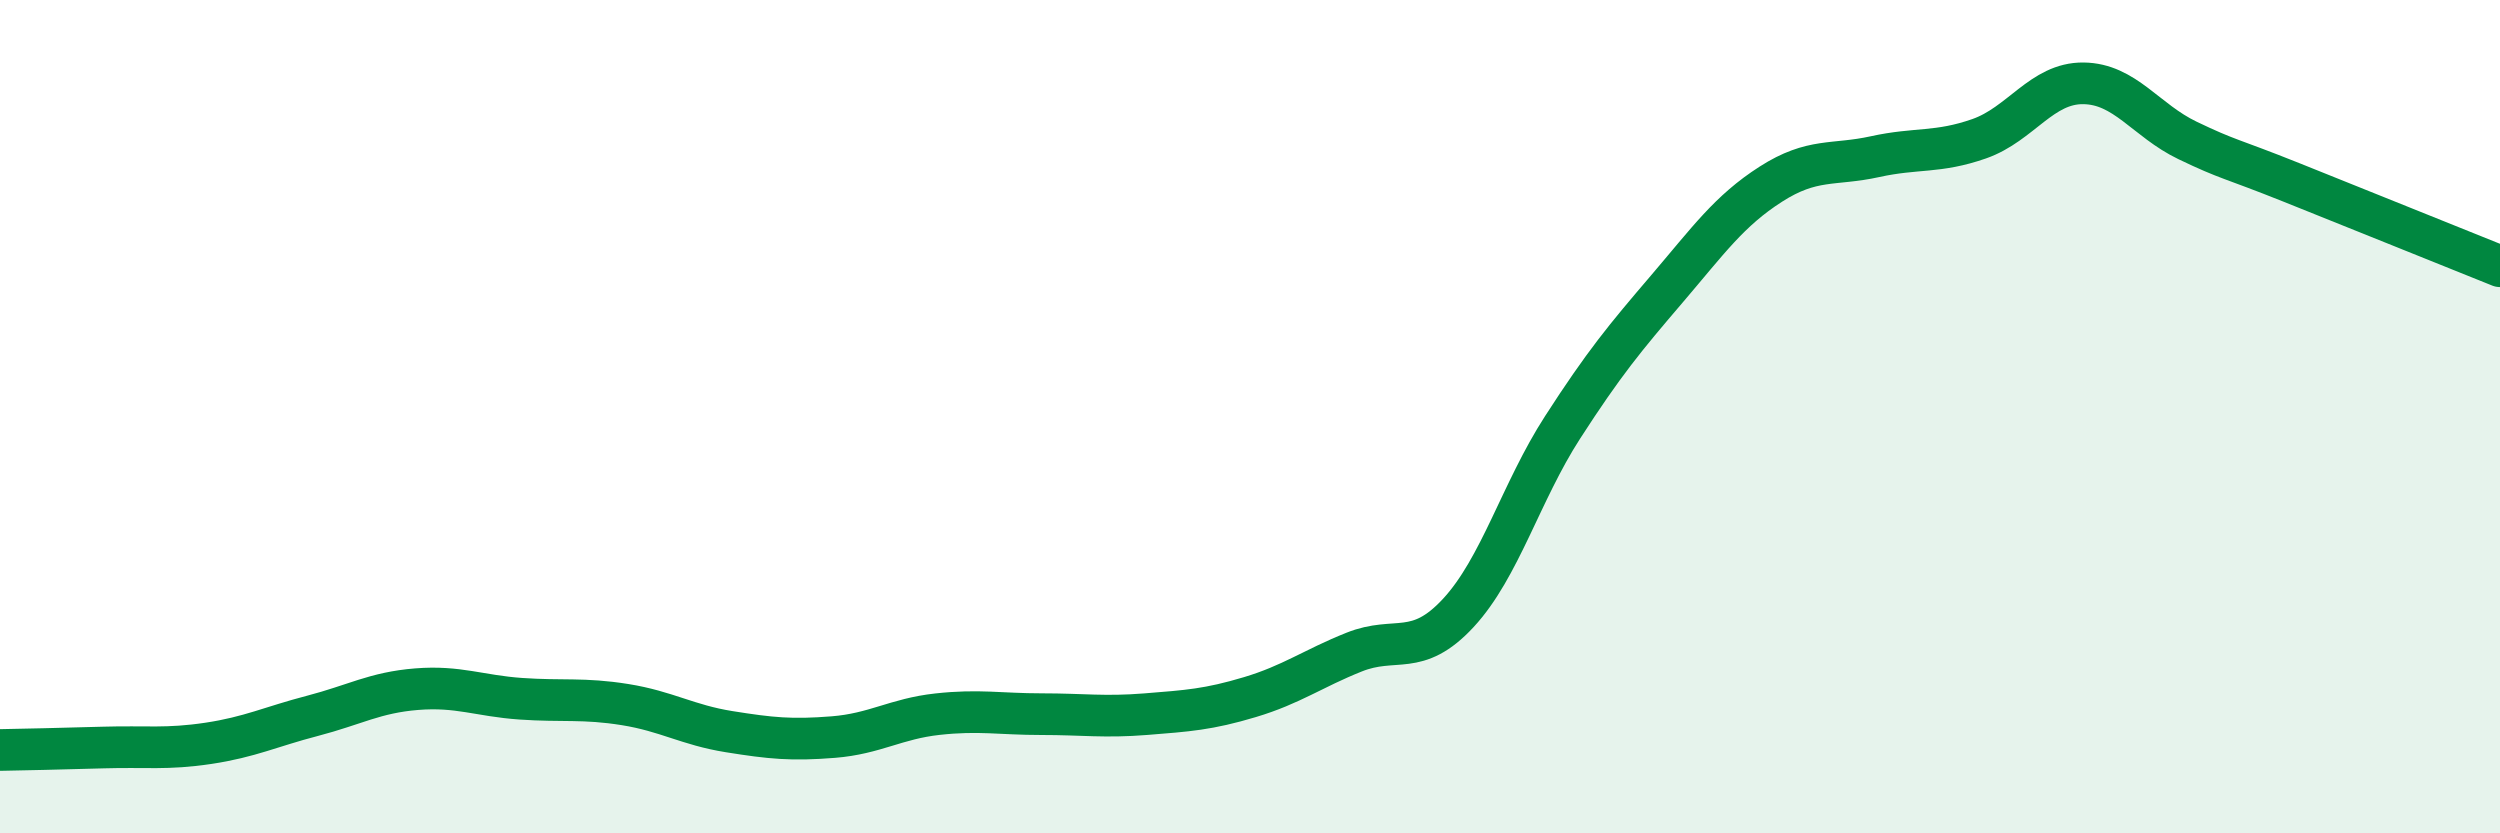
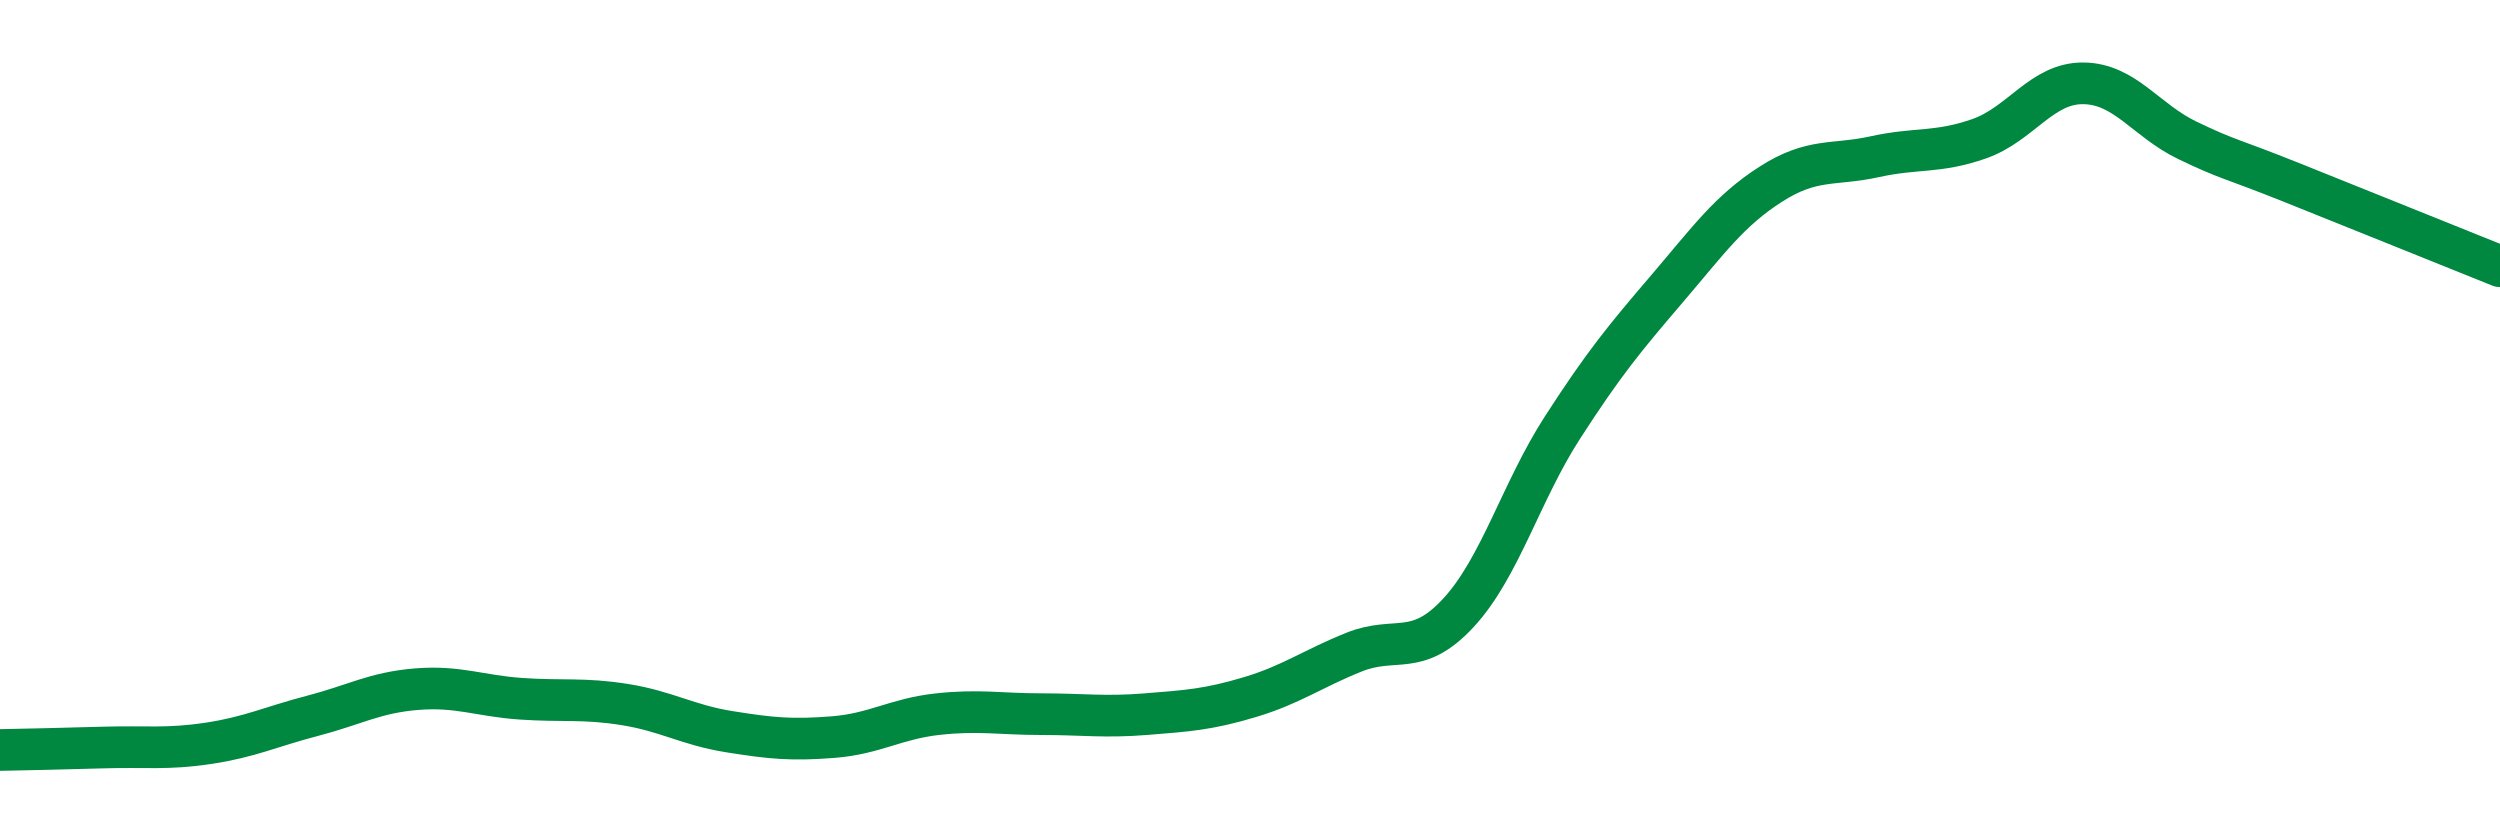
<svg xmlns="http://www.w3.org/2000/svg" width="60" height="20" viewBox="0 0 60 20">
-   <path d="M 0,18 C 0.5,17.99 1.5,17.97 2.5,17.94 C 3.5,17.91 4,17.99 5,17.84 C 6,17.69 6.5,17.44 7.5,17.18 C 8.5,16.92 9,16.62 10,16.54 C 11,16.46 11.5,16.7 12.5,16.77 C 13.5,16.84 14,16.75 15,16.91 C 16,17.07 16.5,17.4 17.5,17.56 C 18.5,17.72 19,17.77 20,17.69 C 21,17.61 21.5,17.25 22.5,17.14 C 23.5,17.03 24,17.14 25,17.14 C 26,17.14 26.5,17.22 27.5,17.14 C 28.5,17.06 29,17.03 30,16.73 C 31,16.43 31.5,16.05 32.5,15.65 C 33.5,15.25 34,15.79 35,14.71 C 36,13.63 36.5,11.81 37.5,10.26 C 38.5,8.71 39,8.11 40,6.94 C 41,5.77 41.5,5.06 42.5,4.42 C 43.5,3.78 44,3.98 45,3.76 C 46,3.54 46.5,3.68 47.5,3.33 C 48.5,2.98 49,1.99 50,2 C 51,2.01 51.5,2.89 52.5,3.37 C 53.5,3.85 53.5,3.78 55,4.38 C 56.5,4.98 59,5.99 60,6.39L60 20L0 20Z" fill="#008740" opacity="0.1" stroke-linecap="round" stroke-linejoin="round" />
  <path d="M 0,18 C 0.5,17.99 1.5,17.97 2.5,17.94 C 3.5,17.91 4,17.99 5,17.84 C 6,17.69 6.5,17.44 7.5,17.18 C 8.5,16.92 9,16.62 10,16.54 C 11,16.46 11.5,16.7 12.5,16.77 C 13.5,16.84 14,16.75 15,16.91 C 16,17.07 16.5,17.4 17.5,17.56 C 18.5,17.72 19,17.77 20,17.69 C 21,17.61 21.5,17.25 22.5,17.14 C 23.5,17.03 24,17.14 25,17.14 C 26,17.14 26.5,17.22 27.5,17.14 C 28.5,17.06 29,17.03 30,16.73 C 31,16.43 31.5,16.05 32.5,15.65 C 33.5,15.25 34,15.79 35,14.71 C 36,13.63 36.5,11.81 37.5,10.26 C 38.5,8.71 39,8.11 40,6.94 C 41,5.77 41.5,5.06 42.5,4.42 C 43.5,3.78 44,3.98 45,3.76 C 46,3.54 46.5,3.68 47.5,3.33 C 48.5,2.98 49,1.99 50,2 C 51,2.01 51.5,2.89 52.5,3.37 C 53.5,3.85 53.5,3.78 55,4.38 C 56.5,4.98 59,5.99 60,6.39" stroke="#008740" stroke-width="1" fill="none" stroke-linecap="round" stroke-linejoin="round" />
</svg>